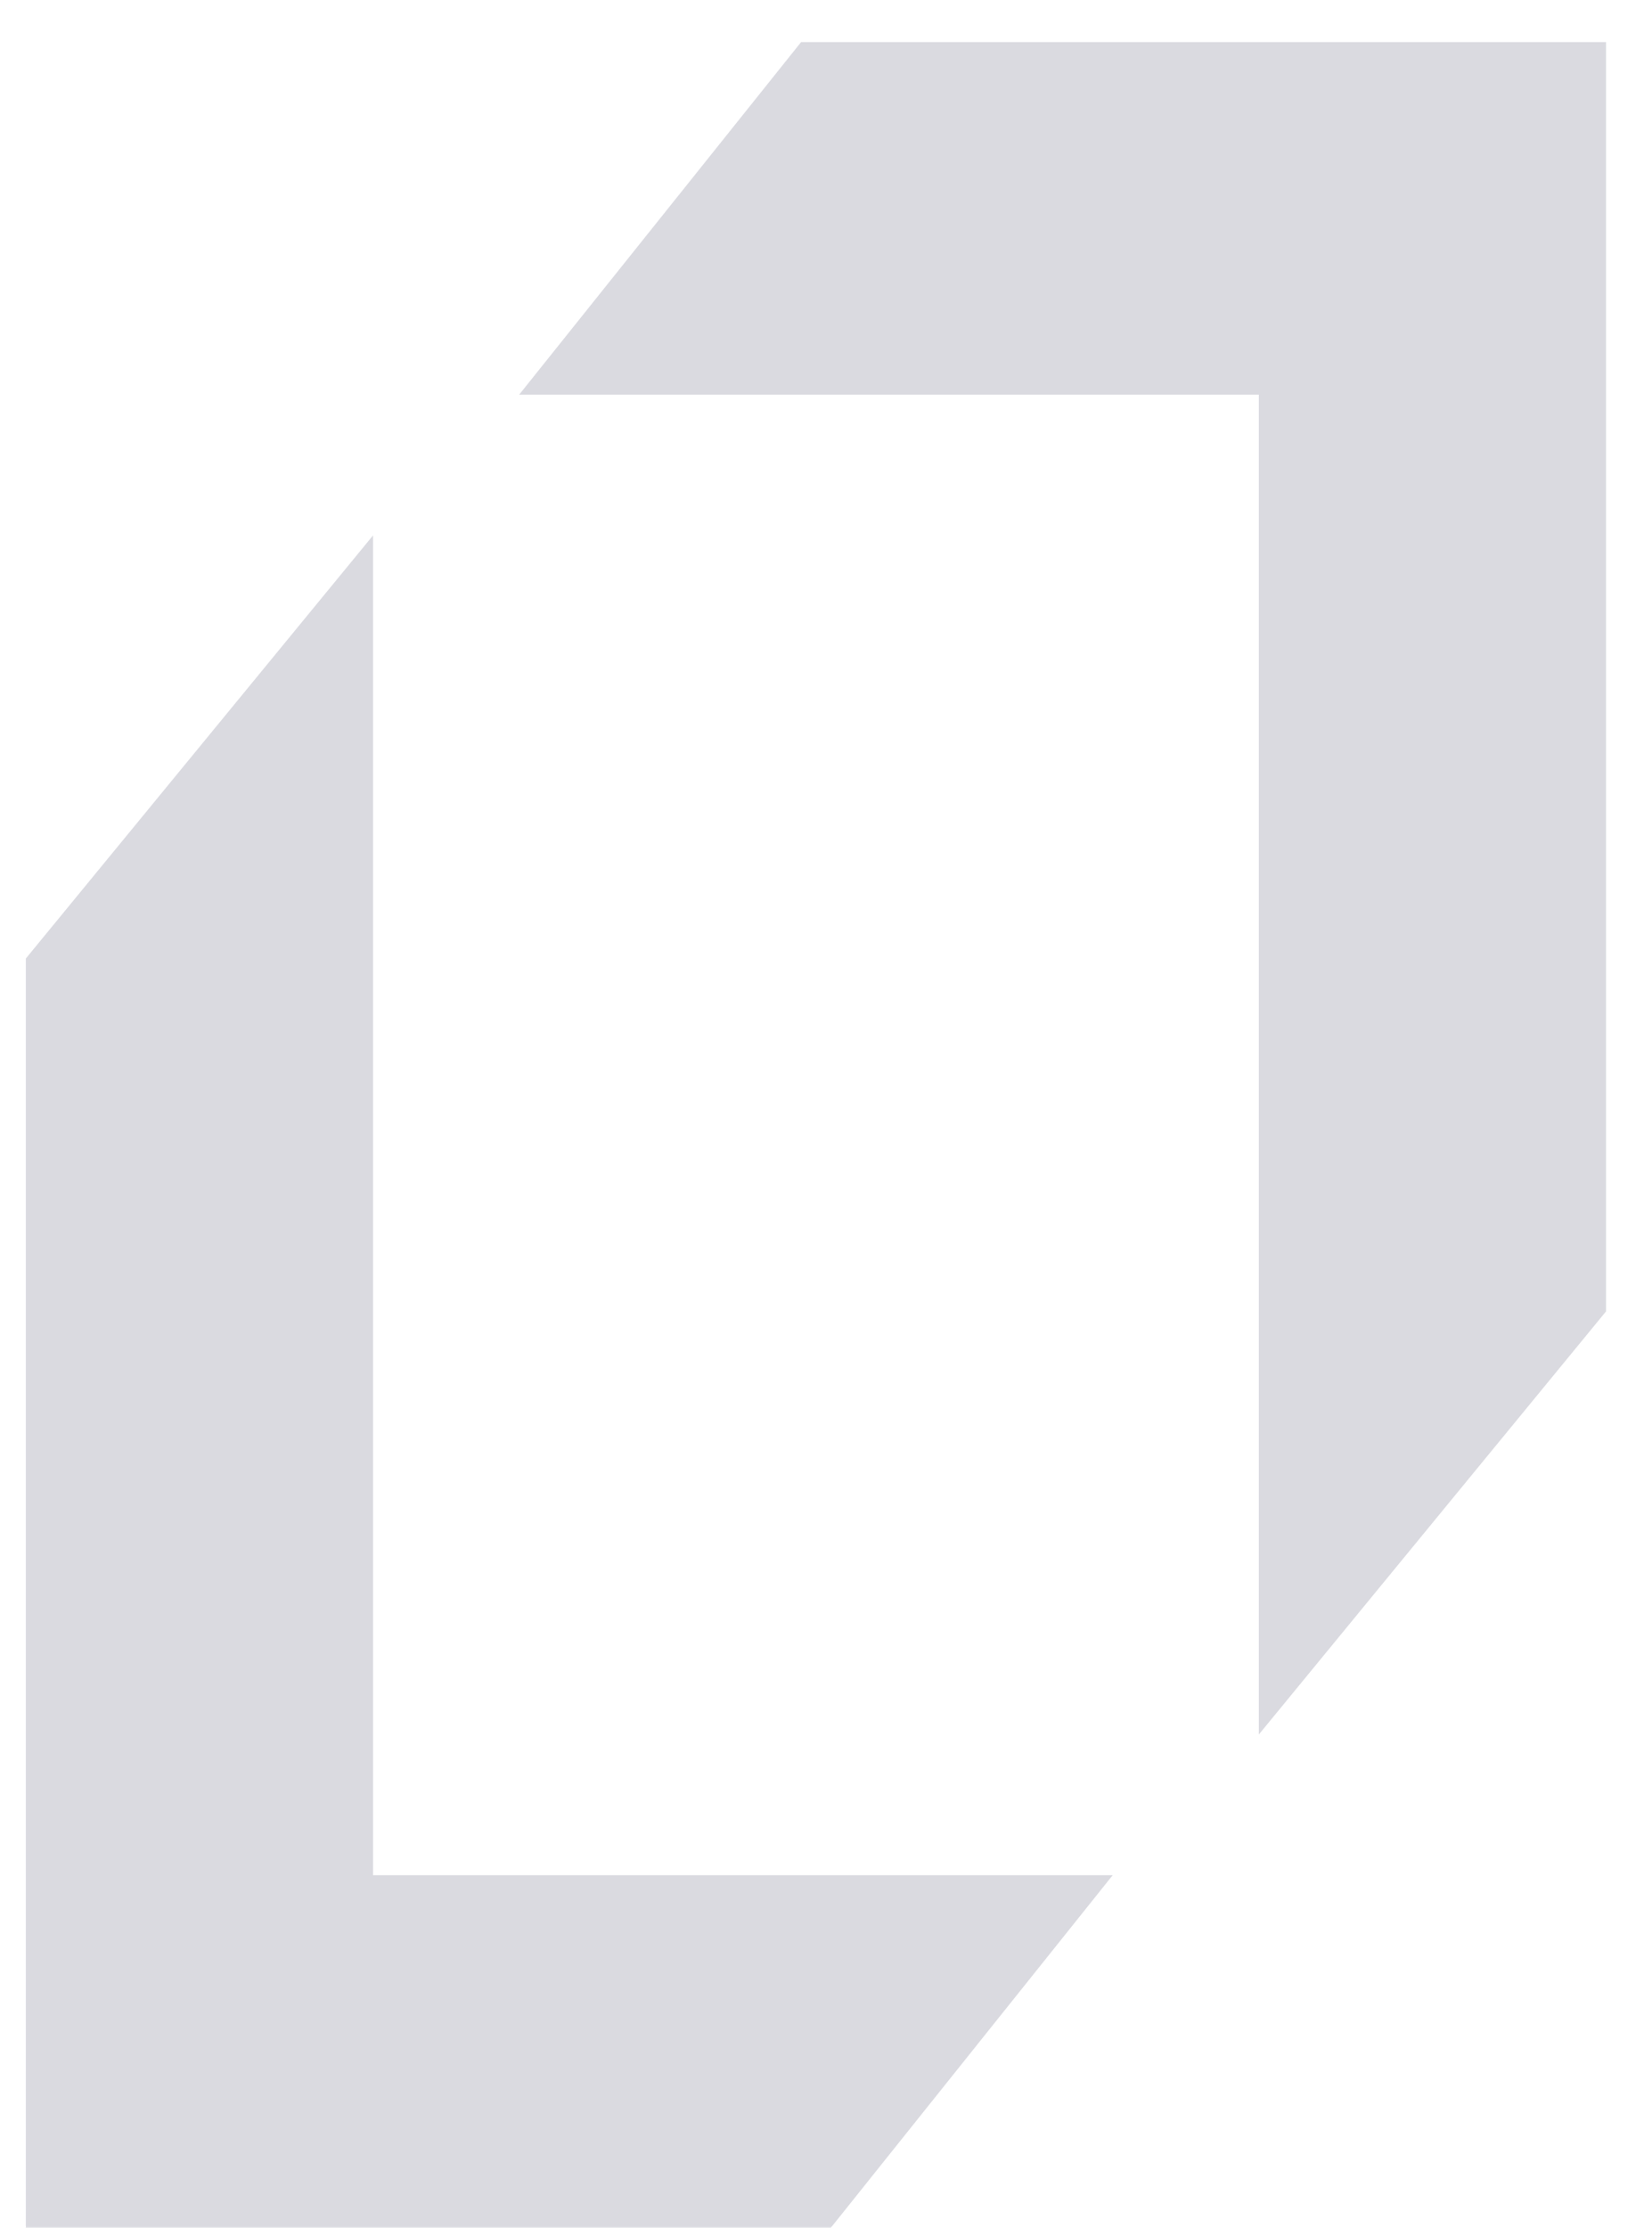
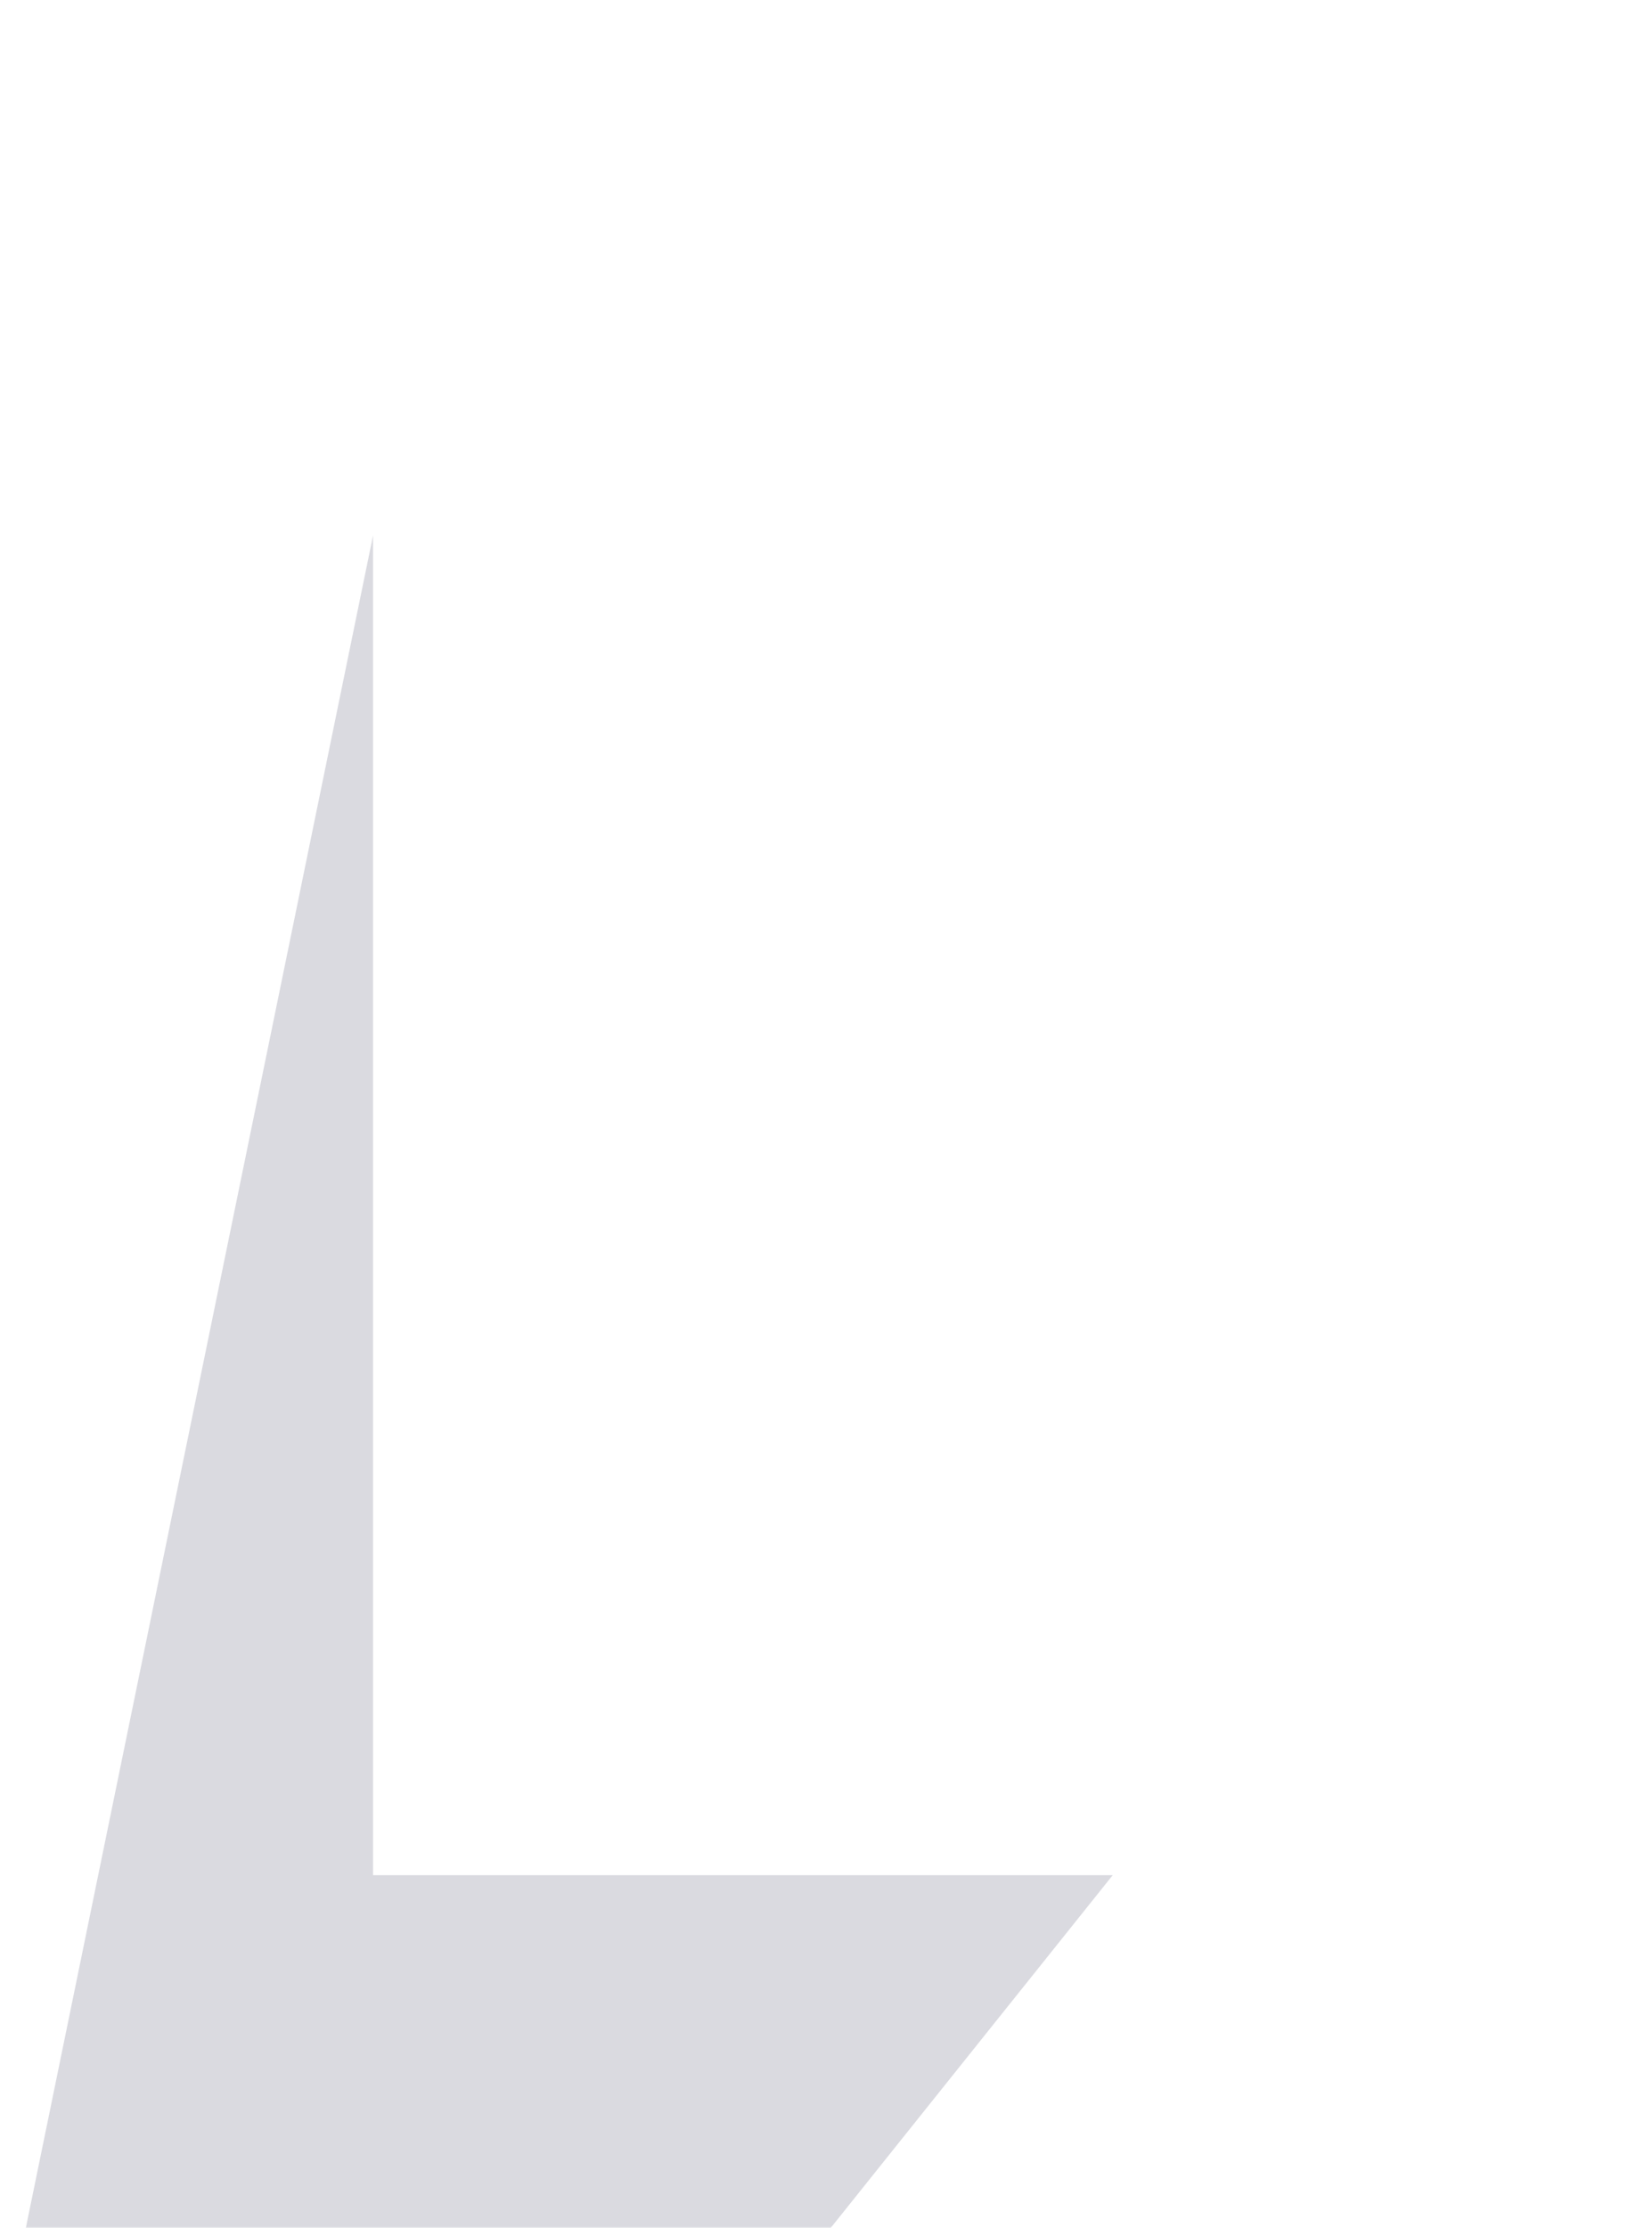
<svg xmlns="http://www.w3.org/2000/svg" width="23" height="31" viewBox="0 0 23 31" fill="none">
  <g opacity="0.15">
-     <path d="M17.526 24.137L17.526 5.492L7.228 5.492L11.153 0.586L22.36 0.586L22.36 18.249L17.526 24.137Z" fill="#070932" />
-     <path d="M5.194 7.45L5.194 26.094L15.492 26.094L11.567 31.001L0.36 31.001L0.36 13.338L5.194 7.45Z" fill="#070932" />
+     <path d="M5.194 7.45L5.194 26.094L15.492 26.094L11.567 31.001L0.36 31.001L5.194 7.45Z" fill="#070932" />
  </g>
</svg>